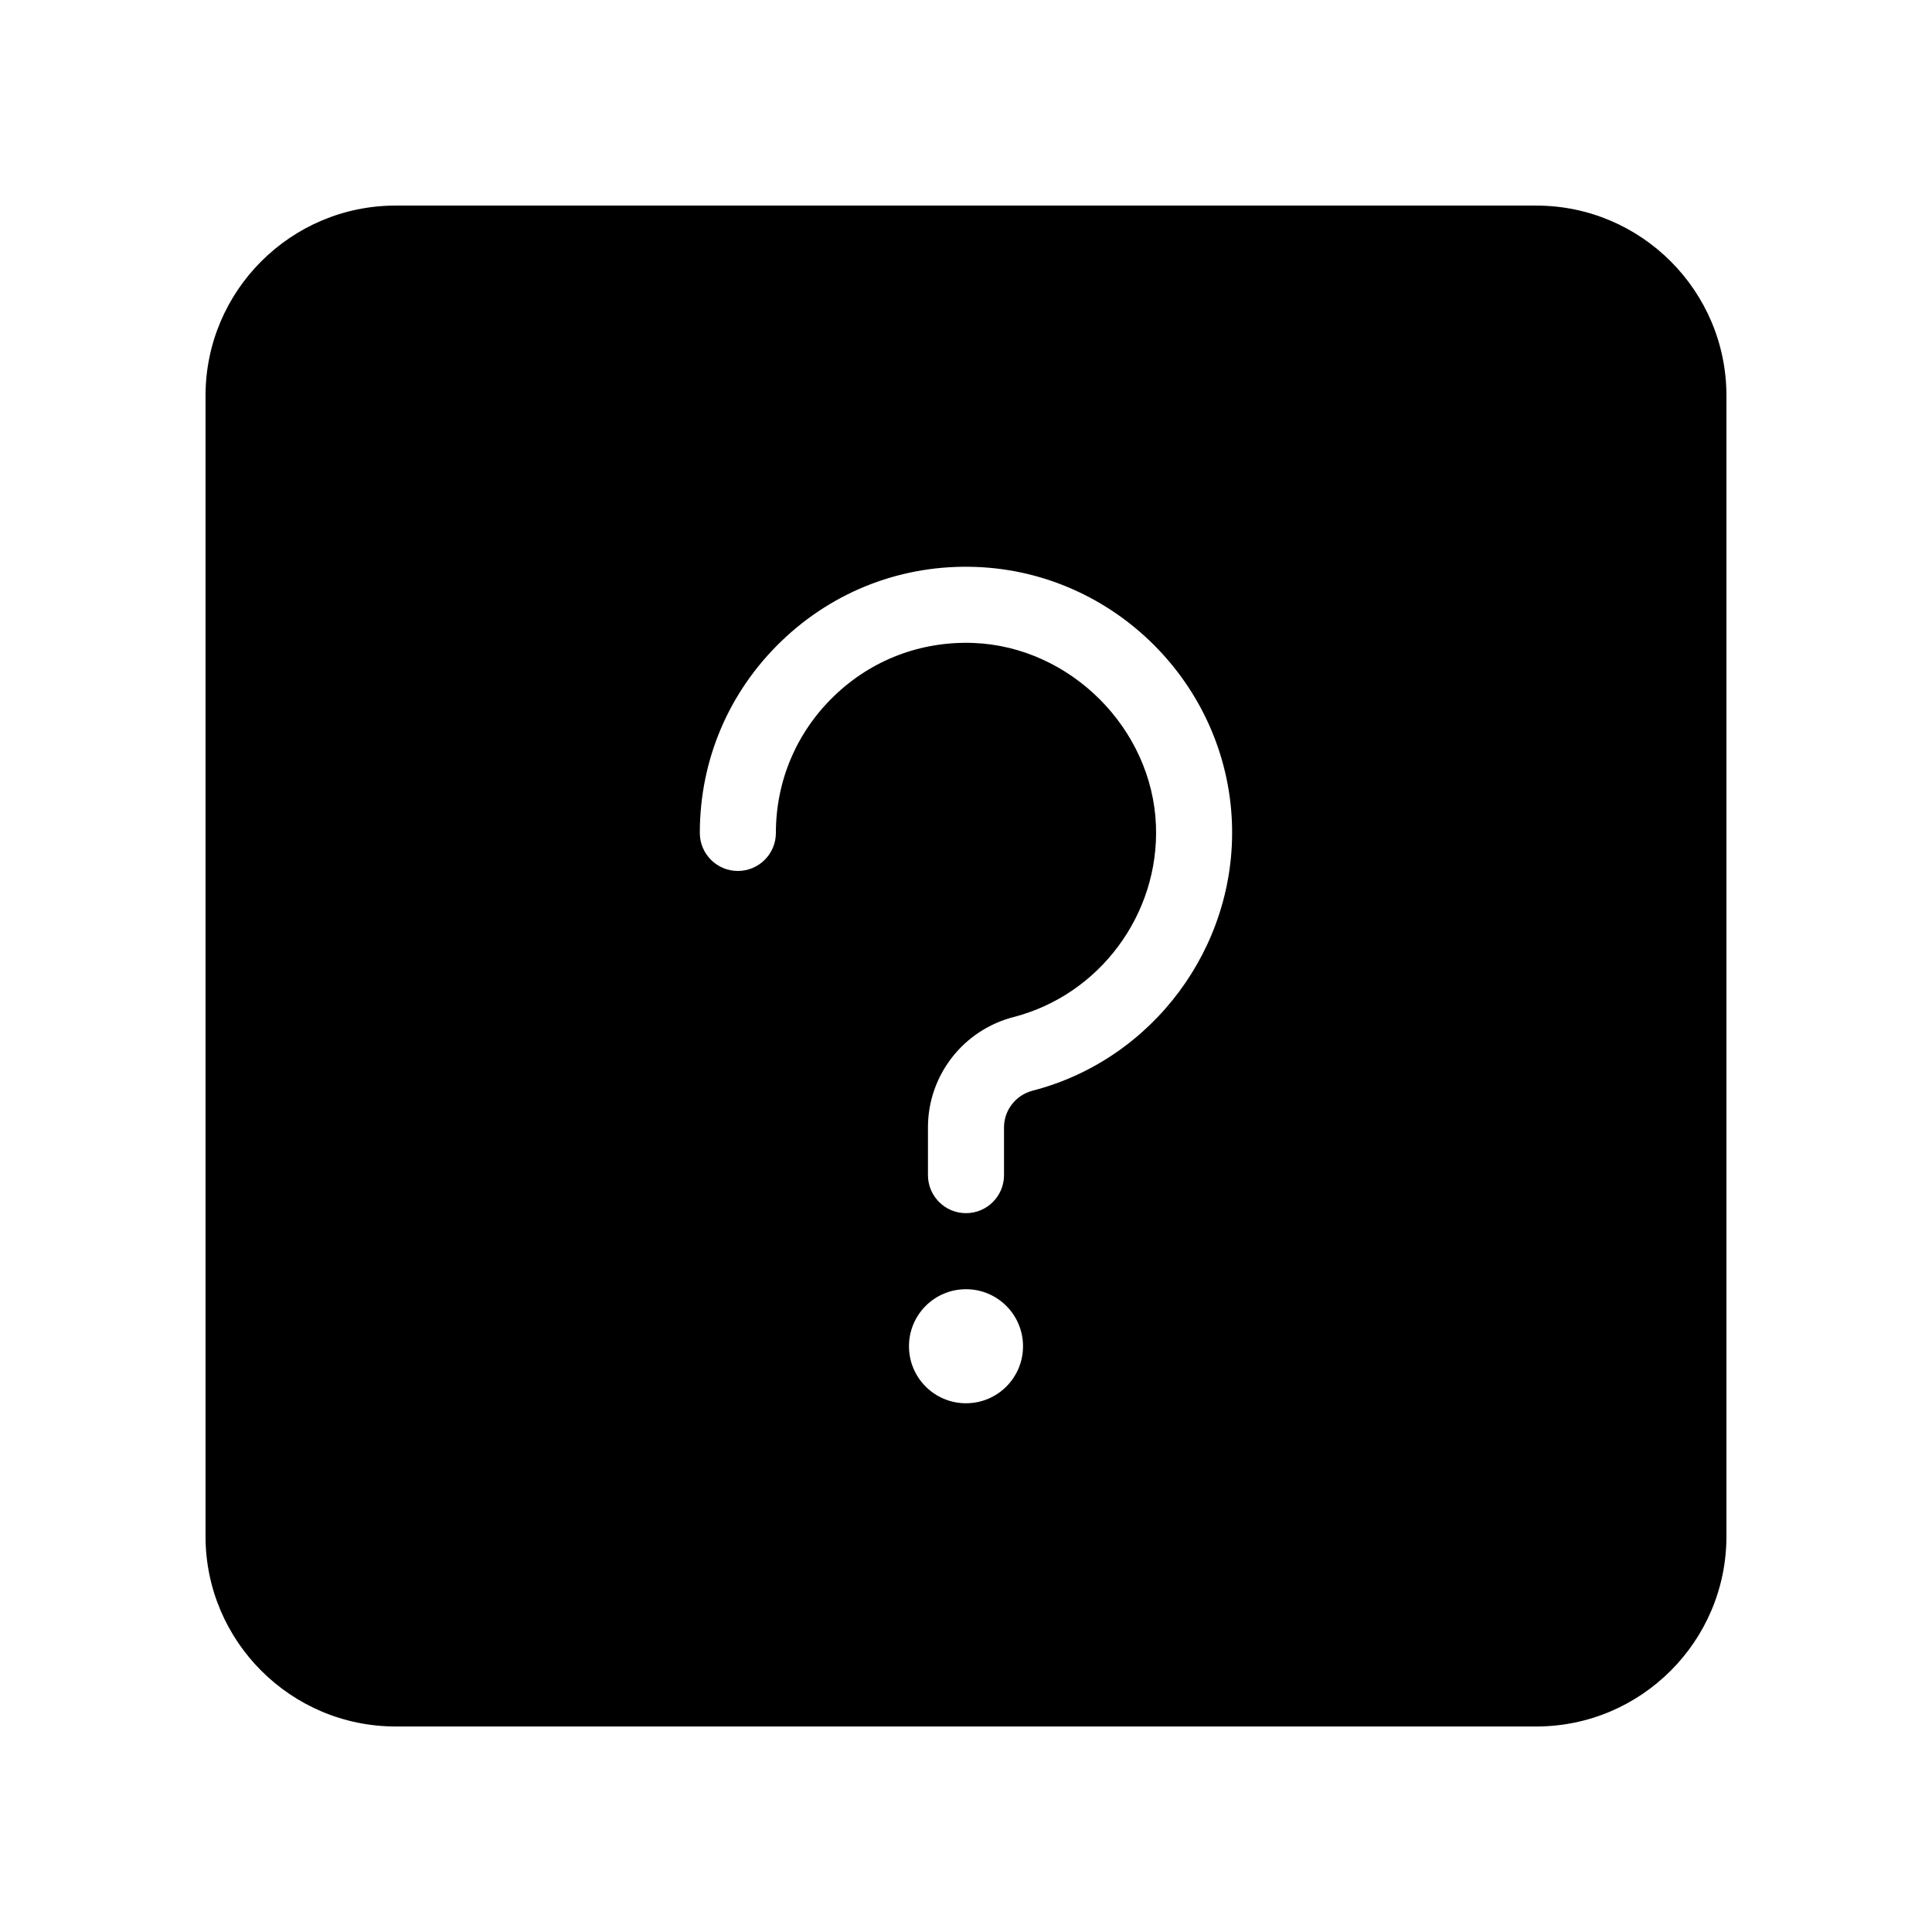
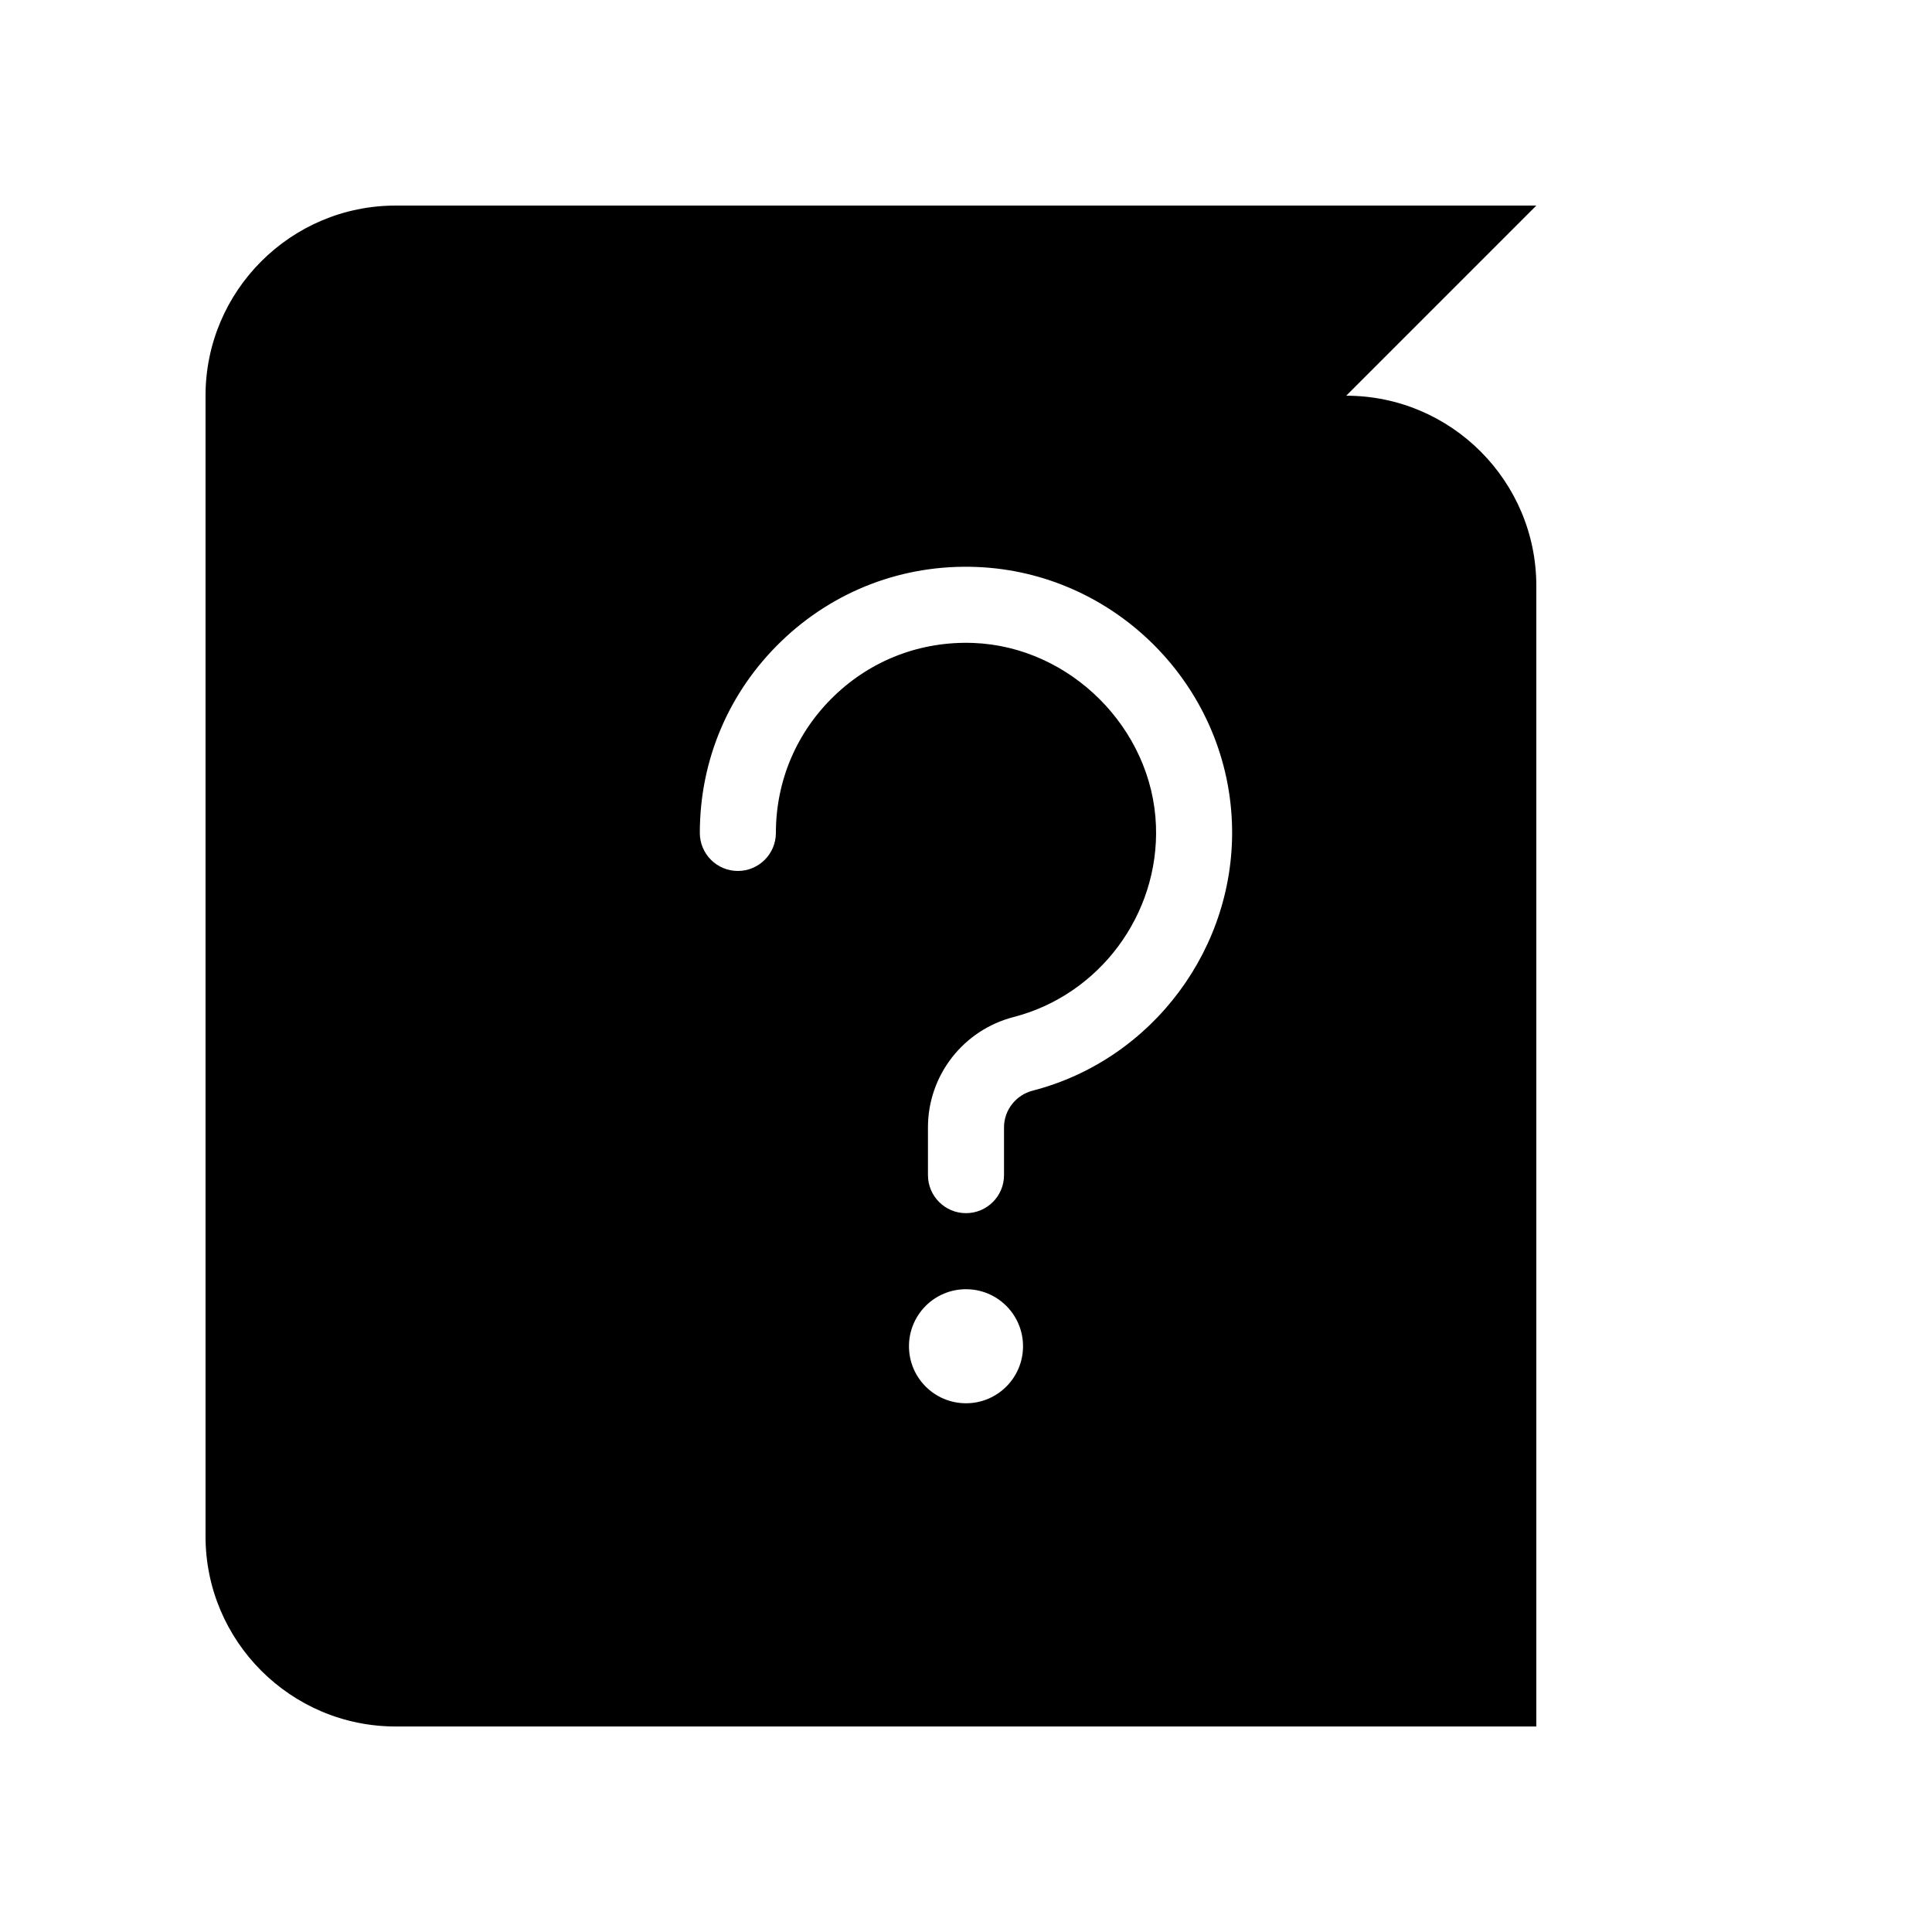
<svg xmlns="http://www.w3.org/2000/svg" fill="#000000" width="800px" height="800px" version="1.1" viewBox="144 144 512 512">
-   <path d="m551.14 198.48h-302.29c-27.781 0-50.383 22.602-50.383 50.383v302.29c0 27.781 22.602 50.383 50.383 50.383h302.29c27.781 0 50.383-22.602 50.383-50.383v-302.29c0-27.781-22.602-50.379-50.383-50.379zm-151.14 317.4c-8.348 0-15.113-6.766-15.113-15.113 0-8.348 6.766-15.113 15.113-15.113s15.113 6.766 15.113 15.113c0 8.348-6.766 15.113-15.113 15.113zm17.684-82.848c-4.481 1.16-7.609 5.16-7.609 9.73v12.66c0 5.562-4.516 10.078-10.078 10.078s-10.078-4.516-10.078-10.078v-12.66c0-13.766 9.34-25.789 22.723-29.242 22.738-5.875 38.594-27.215 37.699-50.758-0.977-25.695-22.676-47.395-48.375-48.371-13.863-0.52-26.957 4.457-36.91 14.047-9.949 9.586-15.438 22.48-15.438 36.297 0 5.562-4.516 10.078-10.078 10.078s-10.078-4.516-10.078-10.078c0-19.348 7.68-37.398 21.617-50.82 13.934-13.418 32.301-20.41 51.652-19.664 36.598 1.391 66.352 31.152 67.746 67.742 1.254 32.941-20.949 62.816-52.793 71.039z" />
+   <path d="m551.14 198.48h-302.29c-27.781 0-50.383 22.602-50.383 50.383v302.29c0 27.781 22.602 50.383 50.383 50.383h302.29v-302.29c0-27.781-22.602-50.379-50.383-50.379zm-151.14 317.4c-8.348 0-15.113-6.766-15.113-15.113 0-8.348 6.766-15.113 15.113-15.113s15.113 6.766 15.113 15.113c0 8.348-6.766 15.113-15.113 15.113zm17.684-82.848c-4.481 1.16-7.609 5.16-7.609 9.73v12.66c0 5.562-4.516 10.078-10.078 10.078s-10.078-4.516-10.078-10.078v-12.66c0-13.766 9.34-25.789 22.723-29.242 22.738-5.875 38.594-27.215 37.699-50.758-0.977-25.695-22.676-47.395-48.375-48.371-13.863-0.52-26.957 4.457-36.91 14.047-9.949 9.586-15.438 22.48-15.438 36.297 0 5.562-4.516 10.078-10.078 10.078s-10.078-4.516-10.078-10.078c0-19.348 7.68-37.398 21.617-50.82 13.934-13.418 32.301-20.41 51.652-19.664 36.598 1.391 66.352 31.152 67.746 67.742 1.254 32.941-20.949 62.816-52.793 71.039z" />
</svg>